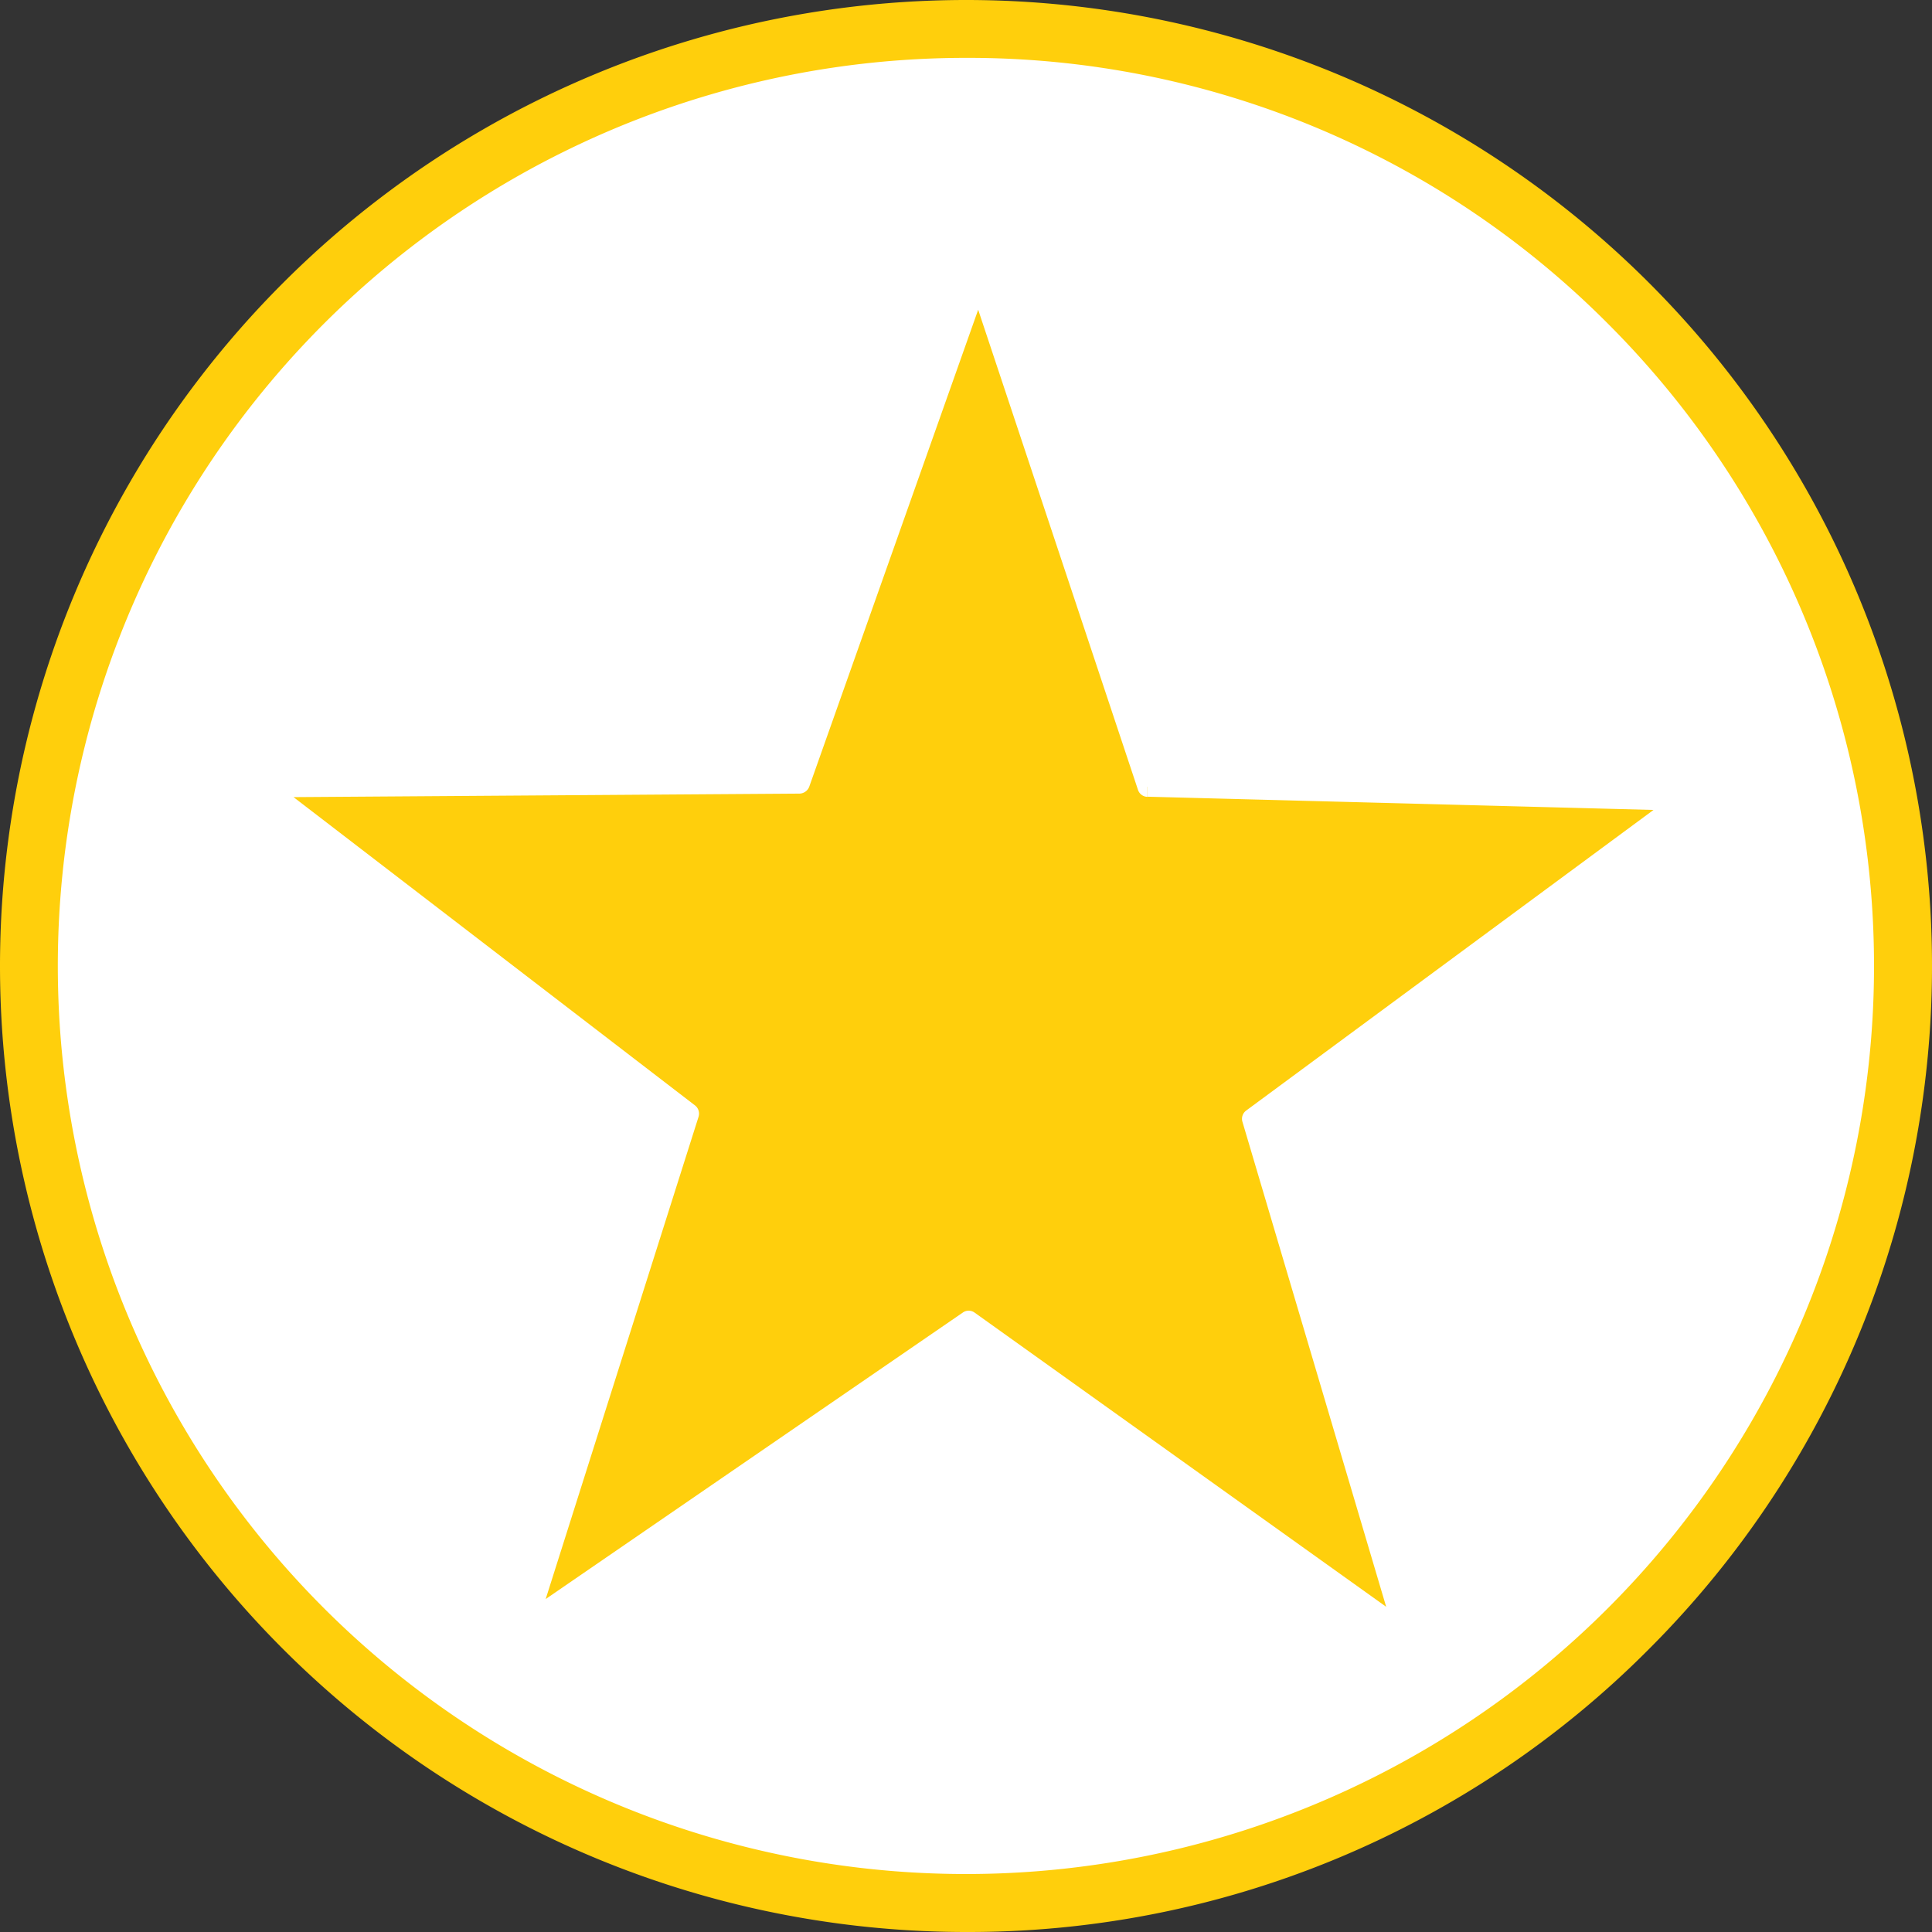
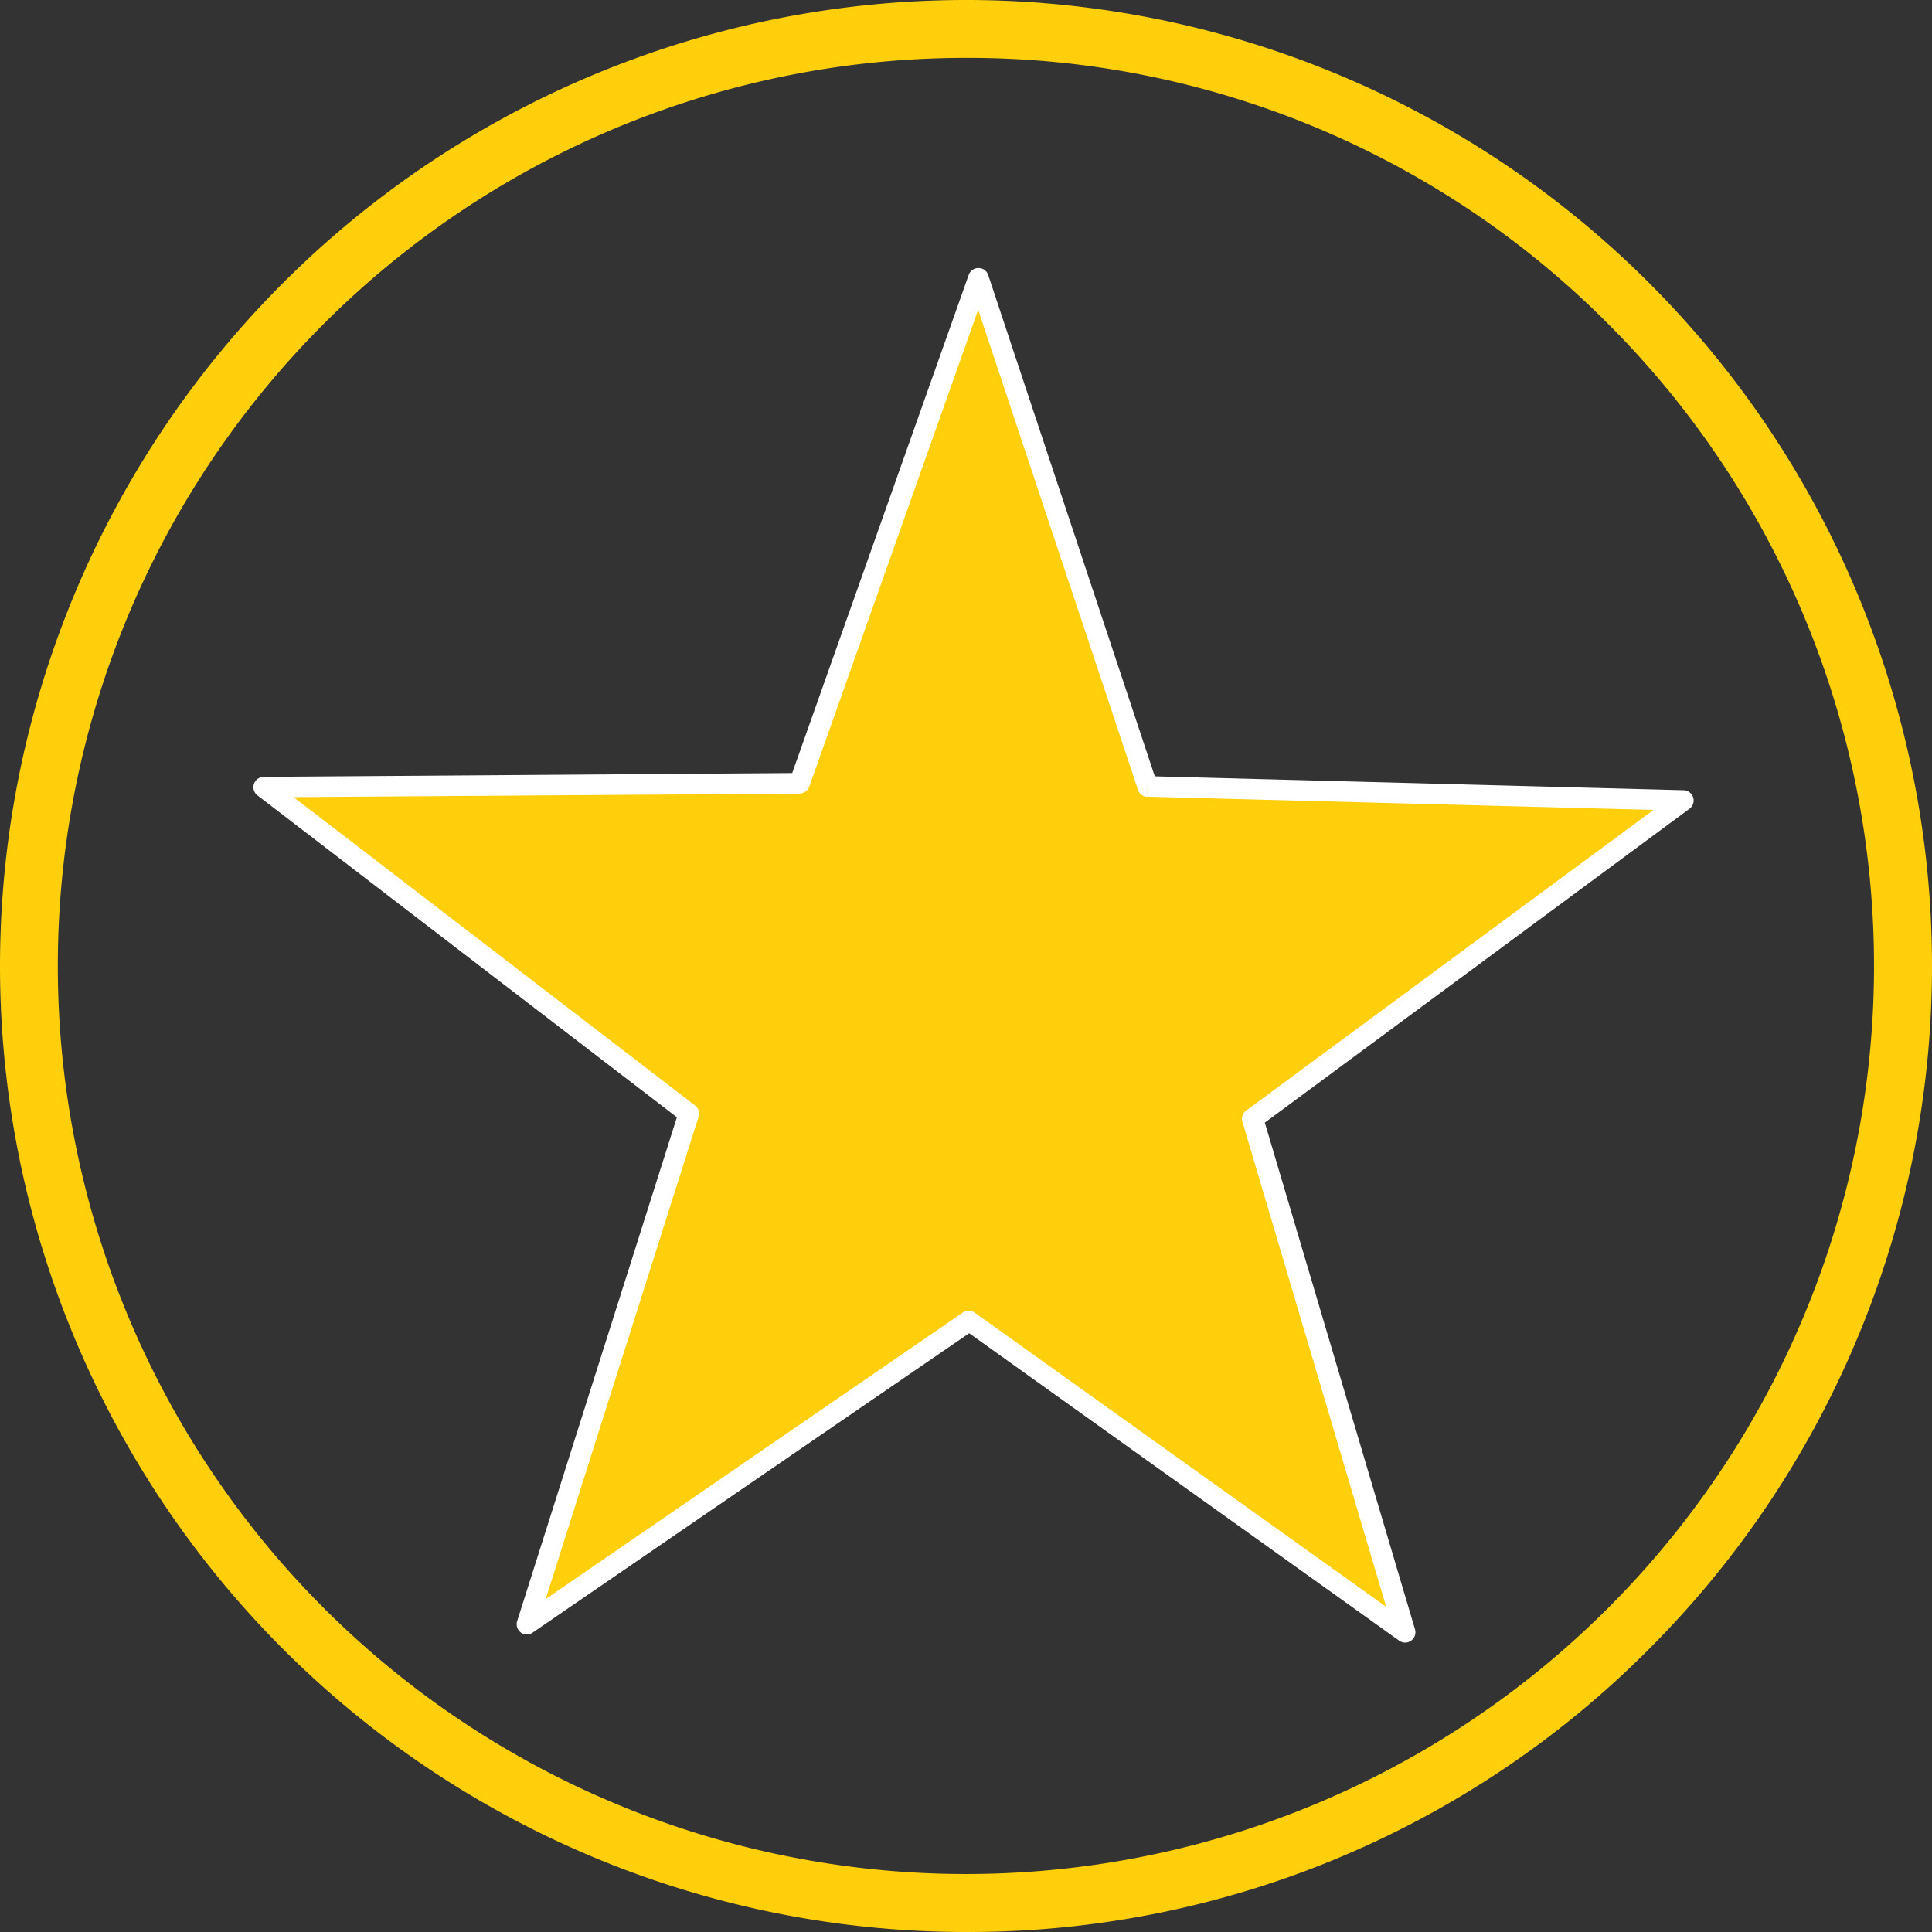
<svg xmlns="http://www.w3.org/2000/svg" viewBox="0 0 137.23 137.23">
  <rect x="0" y="0" width="137.23" height="137.23" fill="#333333" stroke="none" />
  <defs>
    <style>.cls-1{fill:none;}.cls-2{fill:#fff;}.cls-3{fill:#ffcf0c;}.cls-4{clip-path:url(#clip-path);}</style>
    <clipPath id="clip-path">
      <rect class="cls-1" x="6.94" y="6.94" width="123.75" height="123.75" />
    </clipPath>
  </defs>
  <title>most-popular-items</title>
  <g id="Layer_2" data-name="Layer 2">
    <g id="Layer_1-2" data-name="Layer 1">
      <g id="most-popular-items">
-         <path class="cls-2" d="M69.48,1.56c-1.1,0-2.2,0-3.3.08s-2.19.13-3.28.24-2.19.24-3.27.4-2.17.35-3.25.57-2.15.45-3.21.72S51,4.13,50,4.45s-2.09.66-3.12,1-2.06.77-3.08,1.19-2,.86-3,1.33-2,1-2.94,1.48S35.92,10.54,35,11.1s-1.87,1.16-2.78,1.77-1.81,1.24-2.69,1.89-1.75,1.33-2.6,2-1.68,1.41-2.49,2.15S22.8,20.44,22,21.21s-1.53,1.58-2.27,2.39-1.46,1.64-2.15,2.49-1.37,1.72-2,2.6-1.29,1.78-1.9,2.69-1.19,1.84-1.76,2.79-1.1,1.89-1.62,2.86S9.28,39,8.81,40s-.92,2-1.34,3-.81,2-1.18,3.07-.72,2.08-1,3.13-.61,2.11-.87,3.17-.51,2.14-.73,3.22-.4,2.15-.56,3.24-.3,2.18-.4,3.27-.19,2.19-.25,3.29-.08,2.19-.08,3.29,0,2.19.08,3.29.14,2.19.25,3.29.24,2.18.4,3.27.35,2.16.56,3.24.46,2.15.73,3.21.55,2.13.87,3.18.67,2.09,1,3.13.76,2.06,1.18,3.07.87,2,1.34,3,1,2,1.48,2.94,1.06,1.93,1.62,2.87S13.06,105,13.67,106s1.25,1.81,1.9,2.7,1.33,1.74,2,2.59,1.41,1.68,2.15,2.5,1.49,1.61,2.27,2.38,1.57,1.54,2.39,2.27,1.64,1.46,2.49,2.16,1.71,1.37,2.6,2,1.78,1.29,2.69,1.9,1.84,1.2,2.78,1.76,1.9,1.11,2.87,1.62,1.95,1,2.94,1.49,2,.91,3,1.33,2,.82,3.08,1.19,2.07.71,3.12,1,2.11.61,3.18.88,2.14.51,3.21.72,2.16.4,3.25.56,2.17.3,3.27.41,2.19.18,3.28.24,2.2.08,3.3.08,2.19,0,3.29-.08,2.19-.14,3.28-.24,2.19-.25,3.27-.41,2.17-.35,3.25-.56,2.15-.46,3.21-.72,2.13-.56,3.18-.88,2.09-.66,3.12-1,2.06-.77,3.08-1.19,2-.86,3-1.33,2-1,2.94-1.49,1.93-1,2.87-1.62,1.87-1.15,2.78-1.76,1.81-1.24,2.69-1.9,1.75-1.33,2.6-2,1.68-1.42,2.49-2.16,1.61-1.49,2.39-2.27,1.53-1.57,2.27-2.38,1.46-1.65,2.15-2.5,1.38-1.71,2-2.59,1.29-1.78,1.9-2.7,1.19-1.84,1.76-2.78,1.1-1.9,1.62-2.87,1-2,1.48-2.94.92-2,1.34-3,.81-2,1.18-3.07.72-2.08,1-3.13.61-2.11.88-3.18.5-2.13.72-3.21.4-2.16.56-3.24.3-2.18.4-3.27.19-2.19.25-3.29.08-2.19.08-3.29,0-2.2-.08-3.29-.14-2.2-.25-3.29-.24-2.18-.4-3.27-.35-2.17-.56-3.24-.46-2.15-.72-3.22-.56-2.12-.88-3.17-.67-2.1-1-3.13S131.9,44,131.48,43s-.87-2-1.34-3-1-2-1.48-2.94-1.06-1.92-1.62-2.86-1.15-1.87-1.76-2.79-1.25-1.81-1.9-2.69-1.33-1.75-2-2.6-1.41-1.68-2.15-2.49-1.49-1.61-2.27-2.39-1.57-1.53-2.39-2.27-1.64-1.45-2.49-2.15-1.71-1.37-2.6-2-1.78-1.28-2.69-1.89-1.84-1.2-2.78-1.77-1.9-1.1-2.87-1.62-2-1-2.94-1.48-2-.91-3-1.33-2-.82-3.08-1.19S90,4.77,89,4.45s-2.11-.61-3.18-.88-2.13-.51-3.21-.72-2.16-.41-3.25-.57-2.17-.29-3.27-.4-2.18-.19-3.28-.24S70.57,1.56,69.48,1.56Z" />
-         <path class="cls-3" d="M68.61,4.11A64.5,64.5,0,0,0,23,114.22,64.5,64.5,0,0,0,114.22,23,64.09,64.09,0,0,0,68.61,4.11Zm0,133.12A68.63,68.63,0,0,1,0,68.61,68.63,68.63,0,0,1,68.61,0a68.61,68.61,0,0,1,48.52,117.13,68.13,68.13,0,0,1-48.52,20.1Z" />
+         <path class="cls-3" d="M68.61,4.11A64.5,64.5,0,0,0,23,114.22,64.5,64.5,0,0,0,114.22,23,64.09,64.09,0,0,0,68.61,4.11Zm0,133.12A68.63,68.63,0,0,1,0,68.61,68.63,68.63,0,0,1,68.61,0a68.61,68.61,0,0,1,48.52,117.13,68.13,68.13,0,0,1-48.52,20.1" />
        <g class="cls-4">
          <polyline class="cls-3" points="81.52 55.87 119.58 56.86 88.95 79.47 99.76 115.96 68.8 93.82 37.43 115.38 48.93 79.1 18.73 55.91 56.79 55.64 69.5 19.75 81.52 55.87" />
          <path class="cls-2" d="M81.51,55.87v.72l35.94.94L88.52,78.88a.73.73,0,0,0-.27.8l10.21,34.45L69.22,93.23a.72.72,0,0,0-.83,0L38.76,113.58,49.62,79.32a.74.74,0,0,0-.25-.8L20.85,56.62l35.94-.25a.76.76,0,0,0,.69-.49L69.48,22l11.35,34.1a.72.72,0,0,0,.67.5v-.72l.69-.24-12-36.11a.72.72,0,0,0-.68-.49.73.73,0,0,0-.7.48L56.27,54.91l-37.55.27a.74.74,0,0,0-.68.5.73.73,0,0,0,.24.81l29.8,22.87-11.35,35.8a.73.73,0,0,0,.27.8.7.7,0,0,0,.84,0l31-21.26,30.55,21.84a.73.73,0,0,0,1.12-.8l-10.67-36L120,57.45a.73.73,0,0,0-.41-1.32l-38.06-1,0,.73.69-.24-.69.24" />
        </g>
      </g>
    </g>
  </g>
</svg>